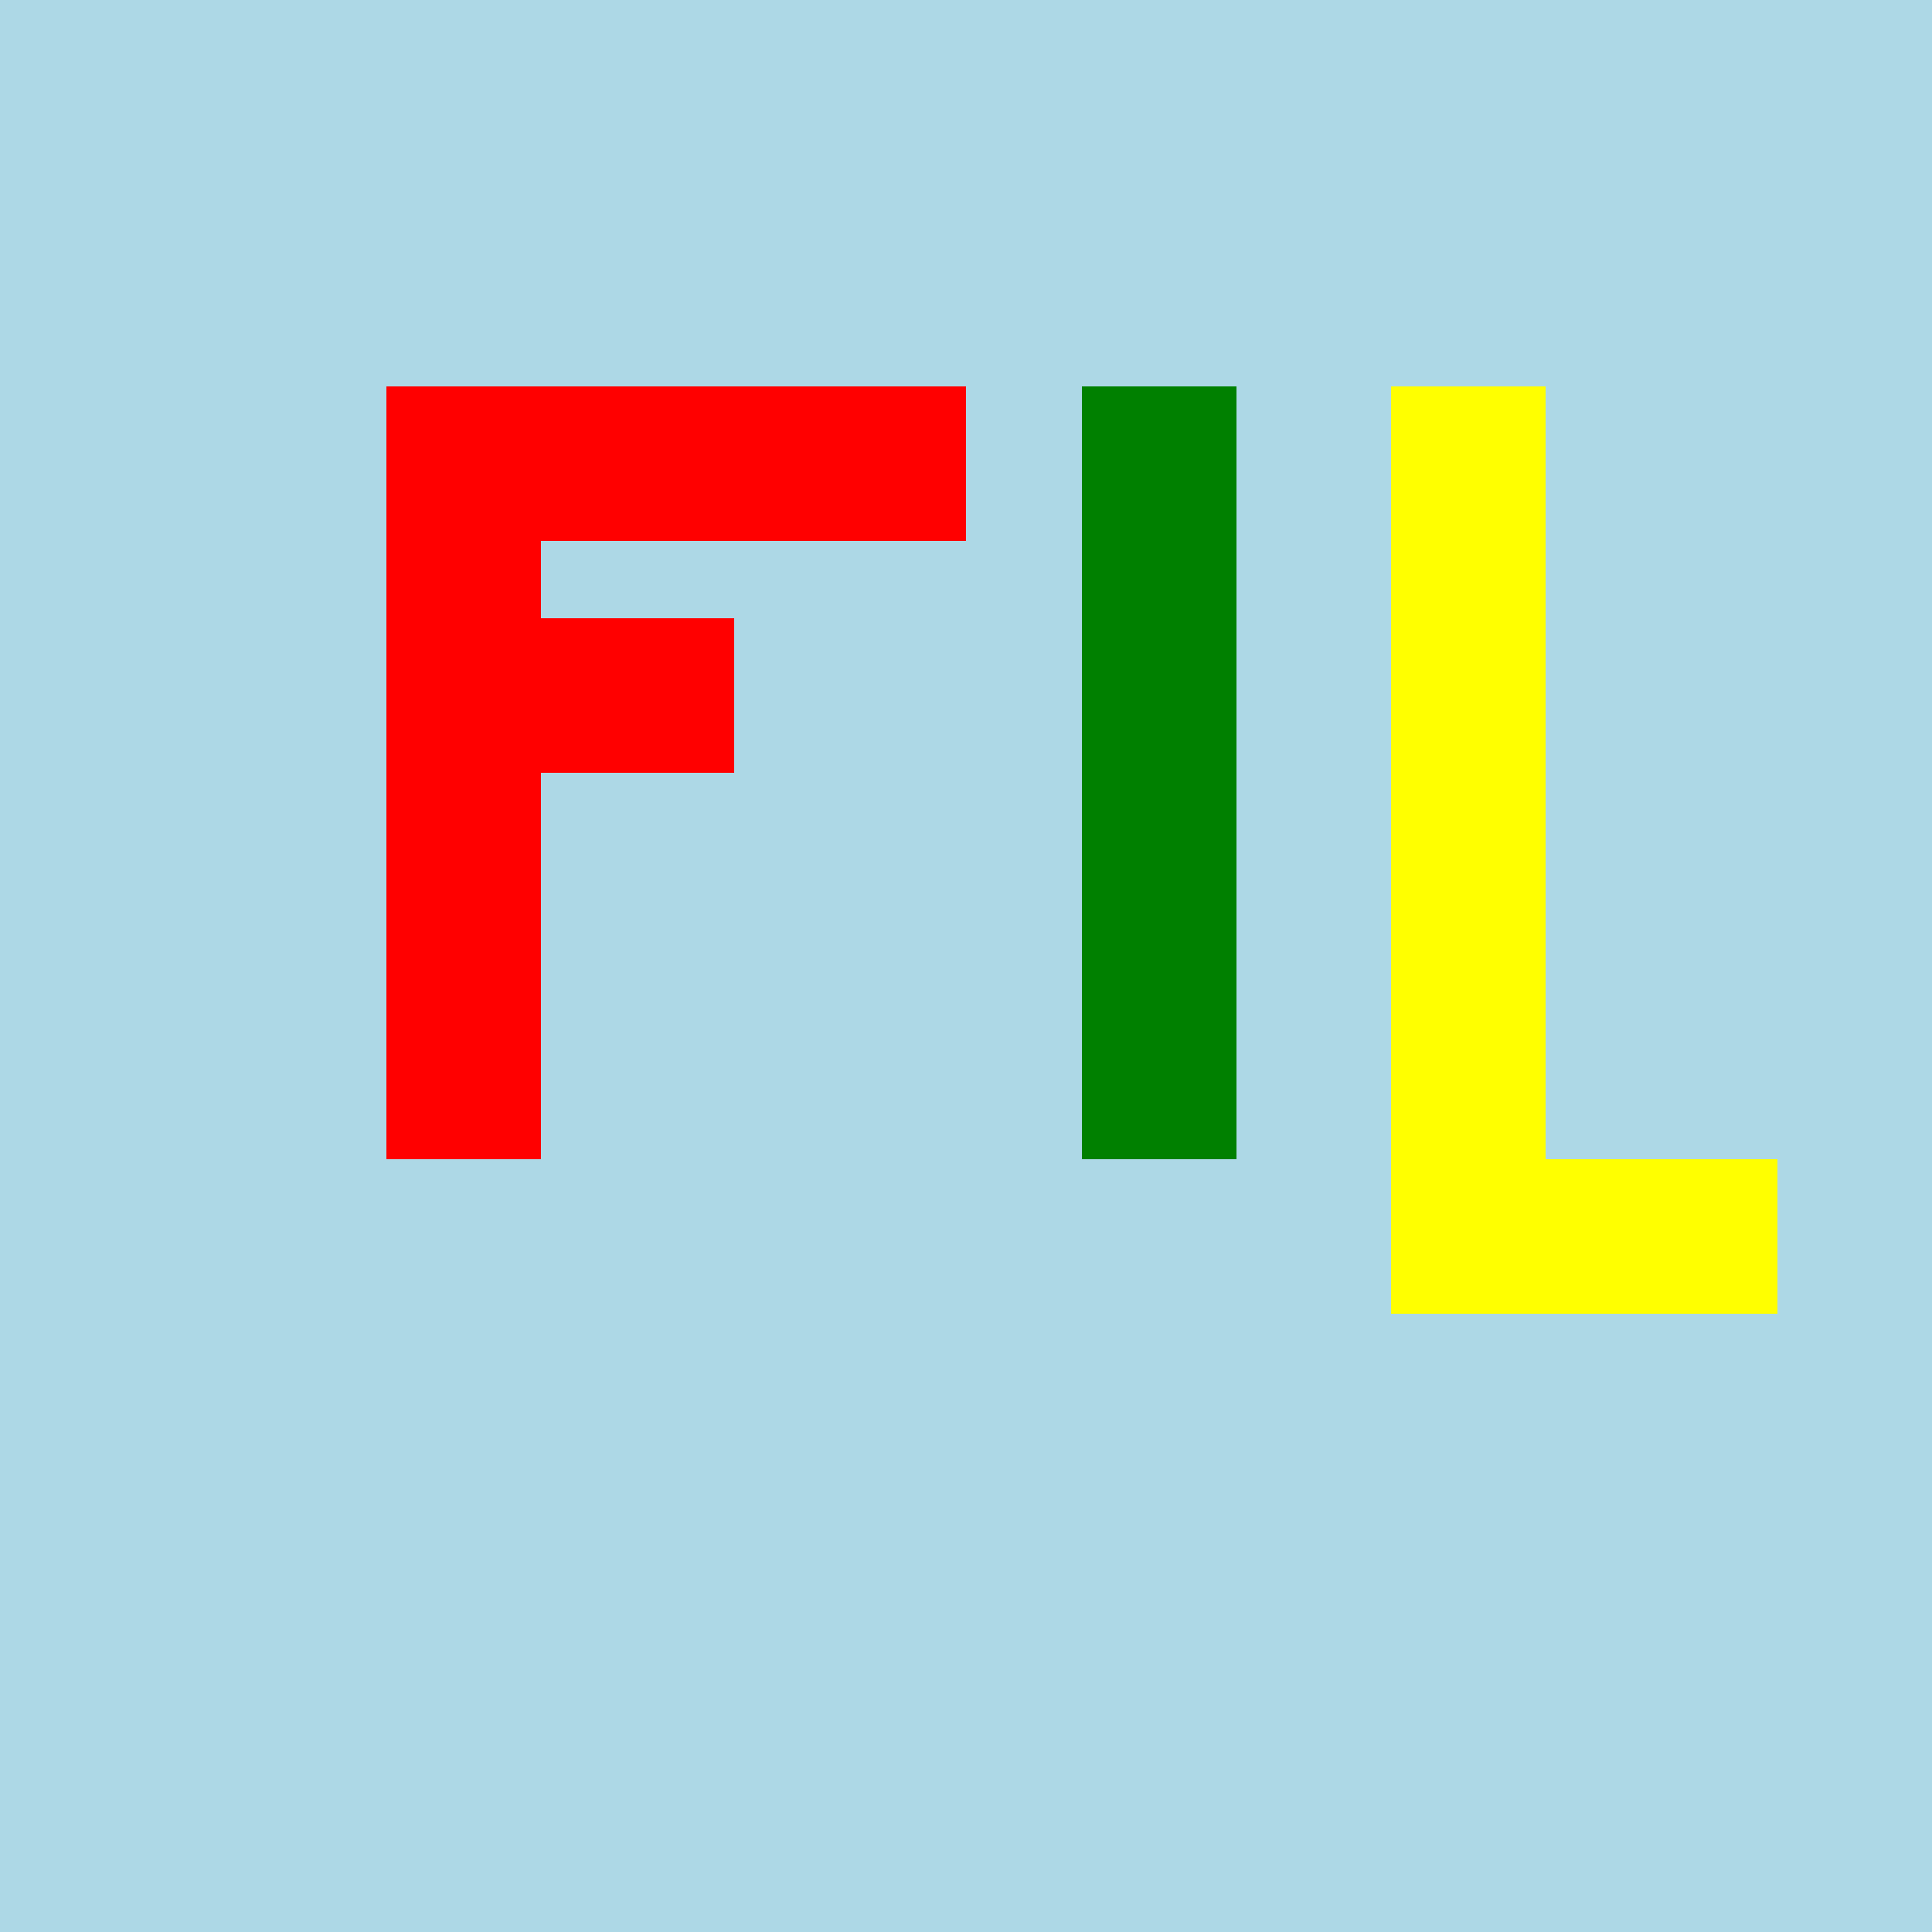
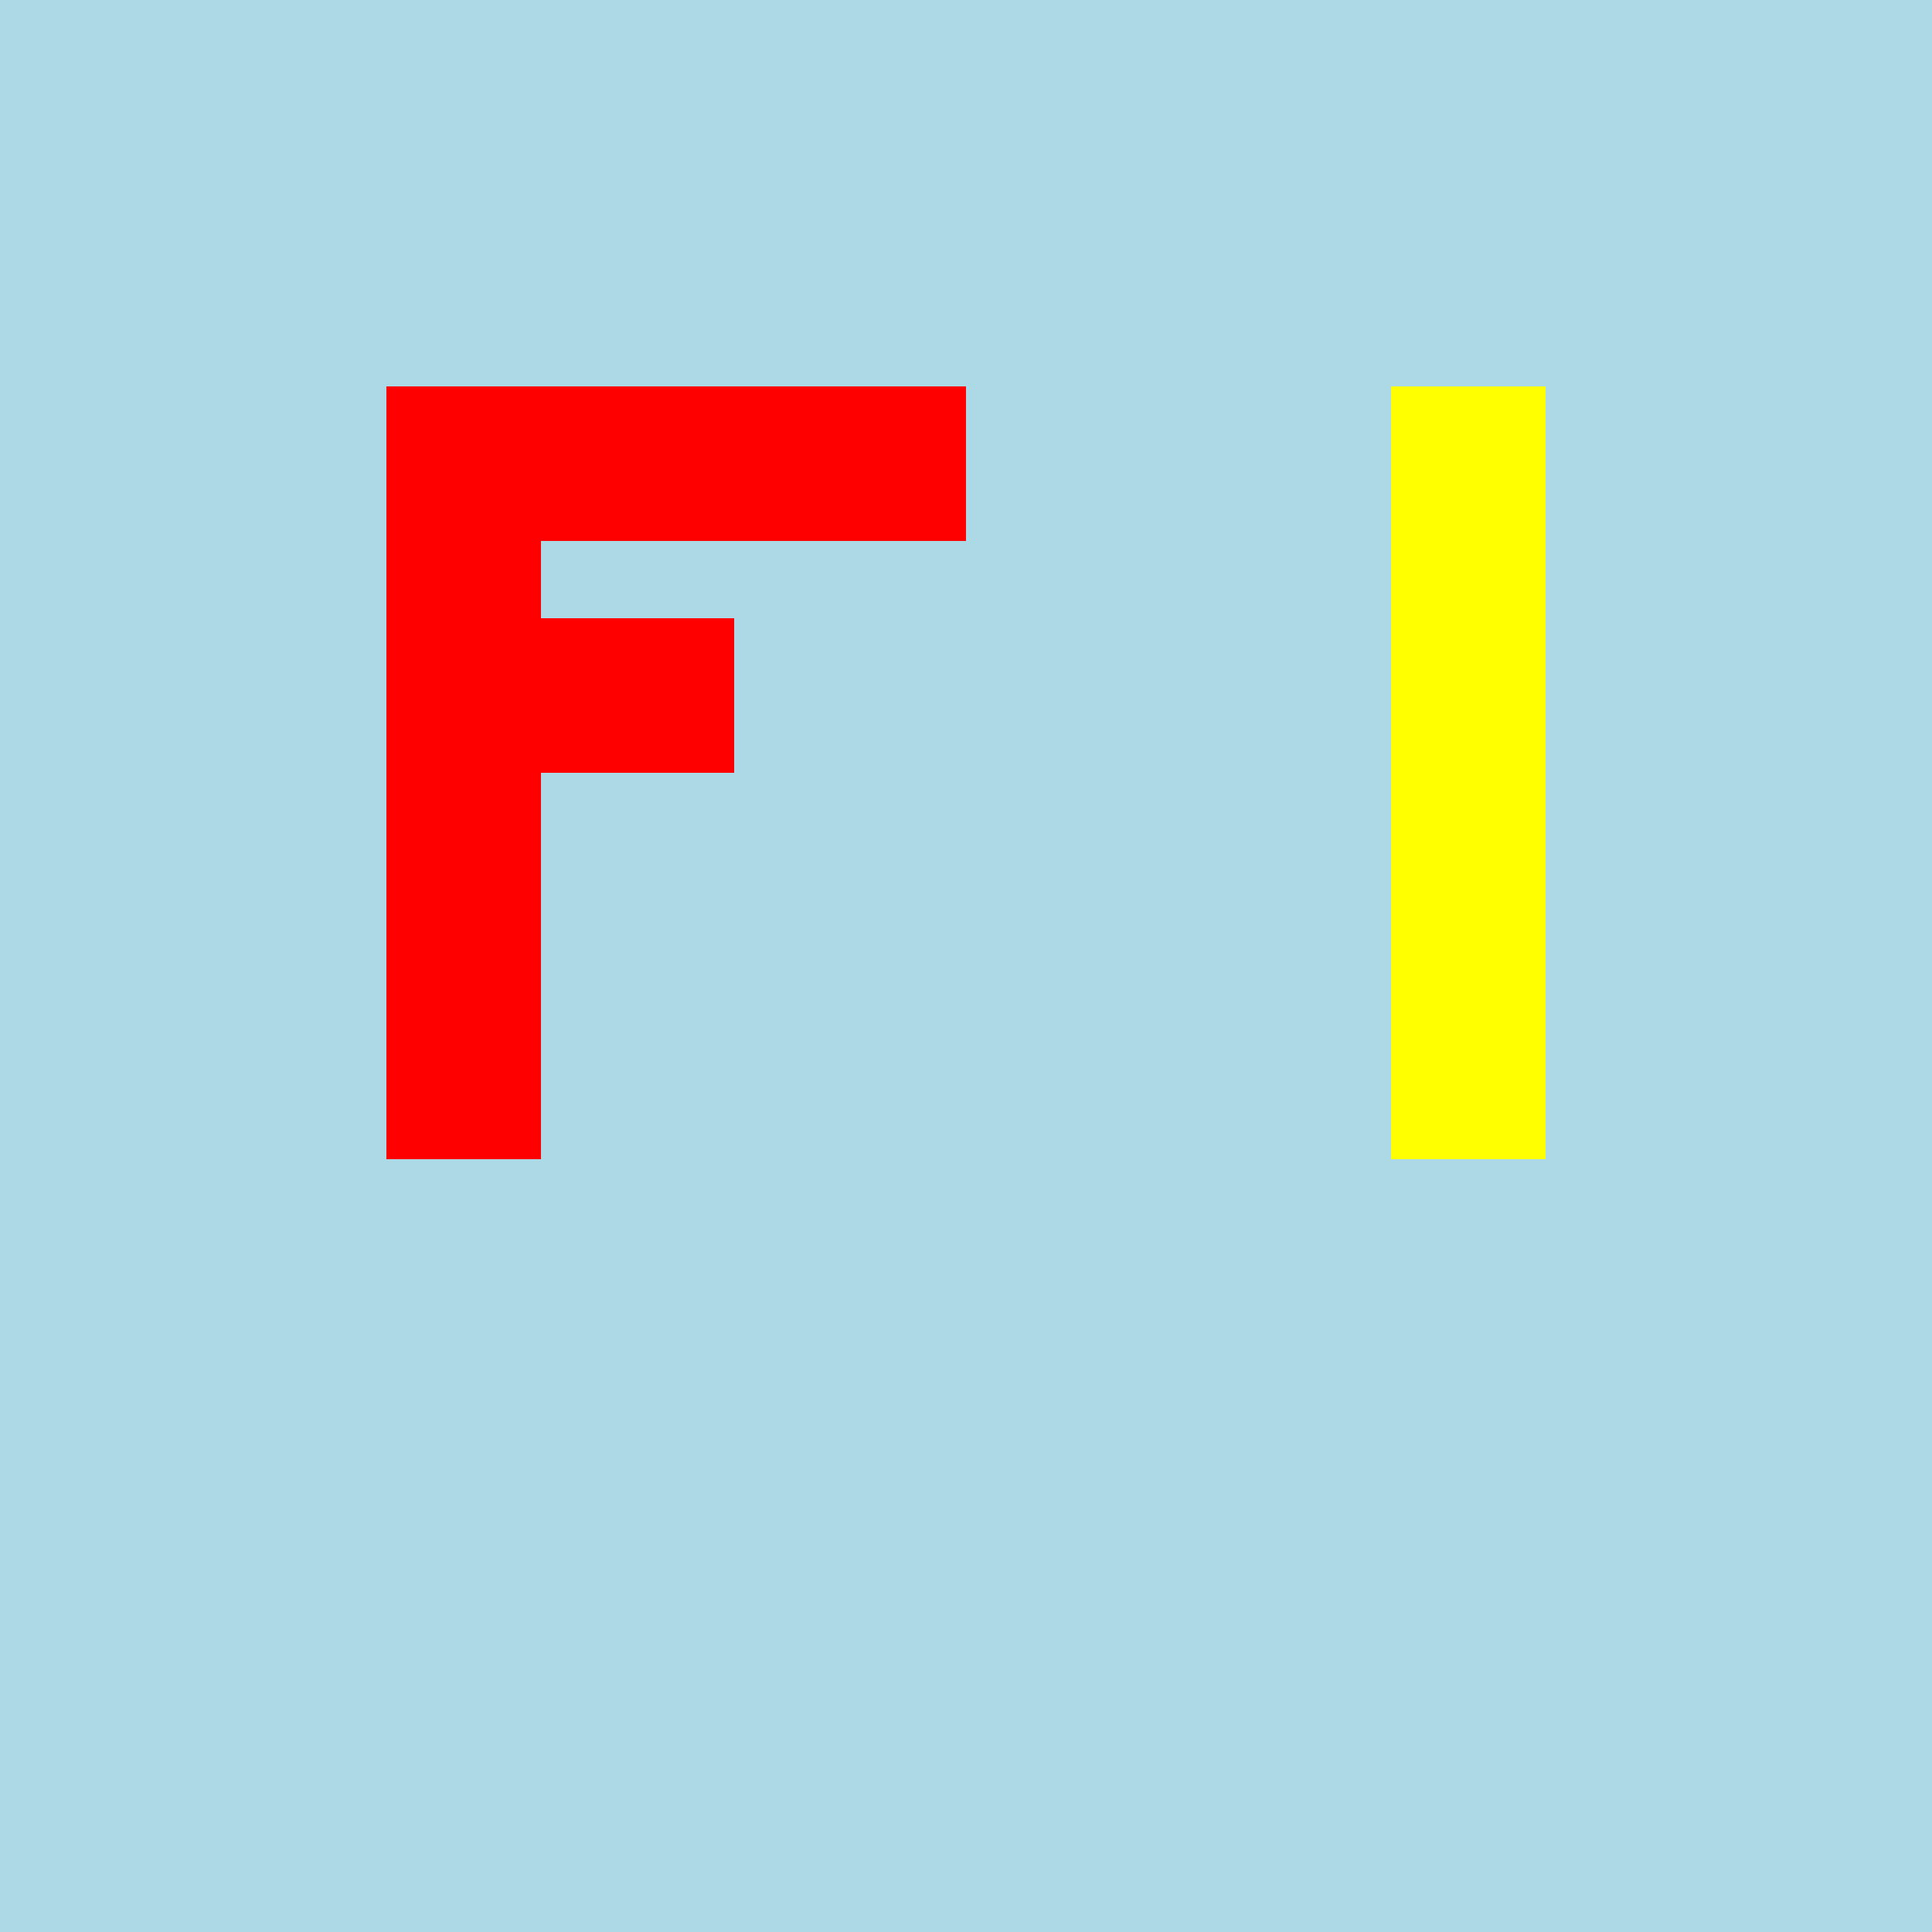
<svg xmlns="http://www.w3.org/2000/svg" width="500" height="500">
  <defs />
  <g>
    <rect fill="lightblue" stroke="none" x="0" y="0" width="512" height="512" />
    <rect fill="red" stroke="none" x="100" y="100" width="40" height="200" />
    <rect fill="red" stroke="none" x="100" y="100" width="150" height="40" />
    <rect fill="red" stroke="none" x="100" y="160" width="90" height="40" />
-     <rect fill="green" stroke="none" x="280" y="100" width="40" height="200" />
    <rect fill="yellow" stroke="none" x="360" y="100" width="40" height="200" />
-     <rect fill="yellow" stroke="none" x="360" y="300" width="100" height="40" />
  </g>
</svg>